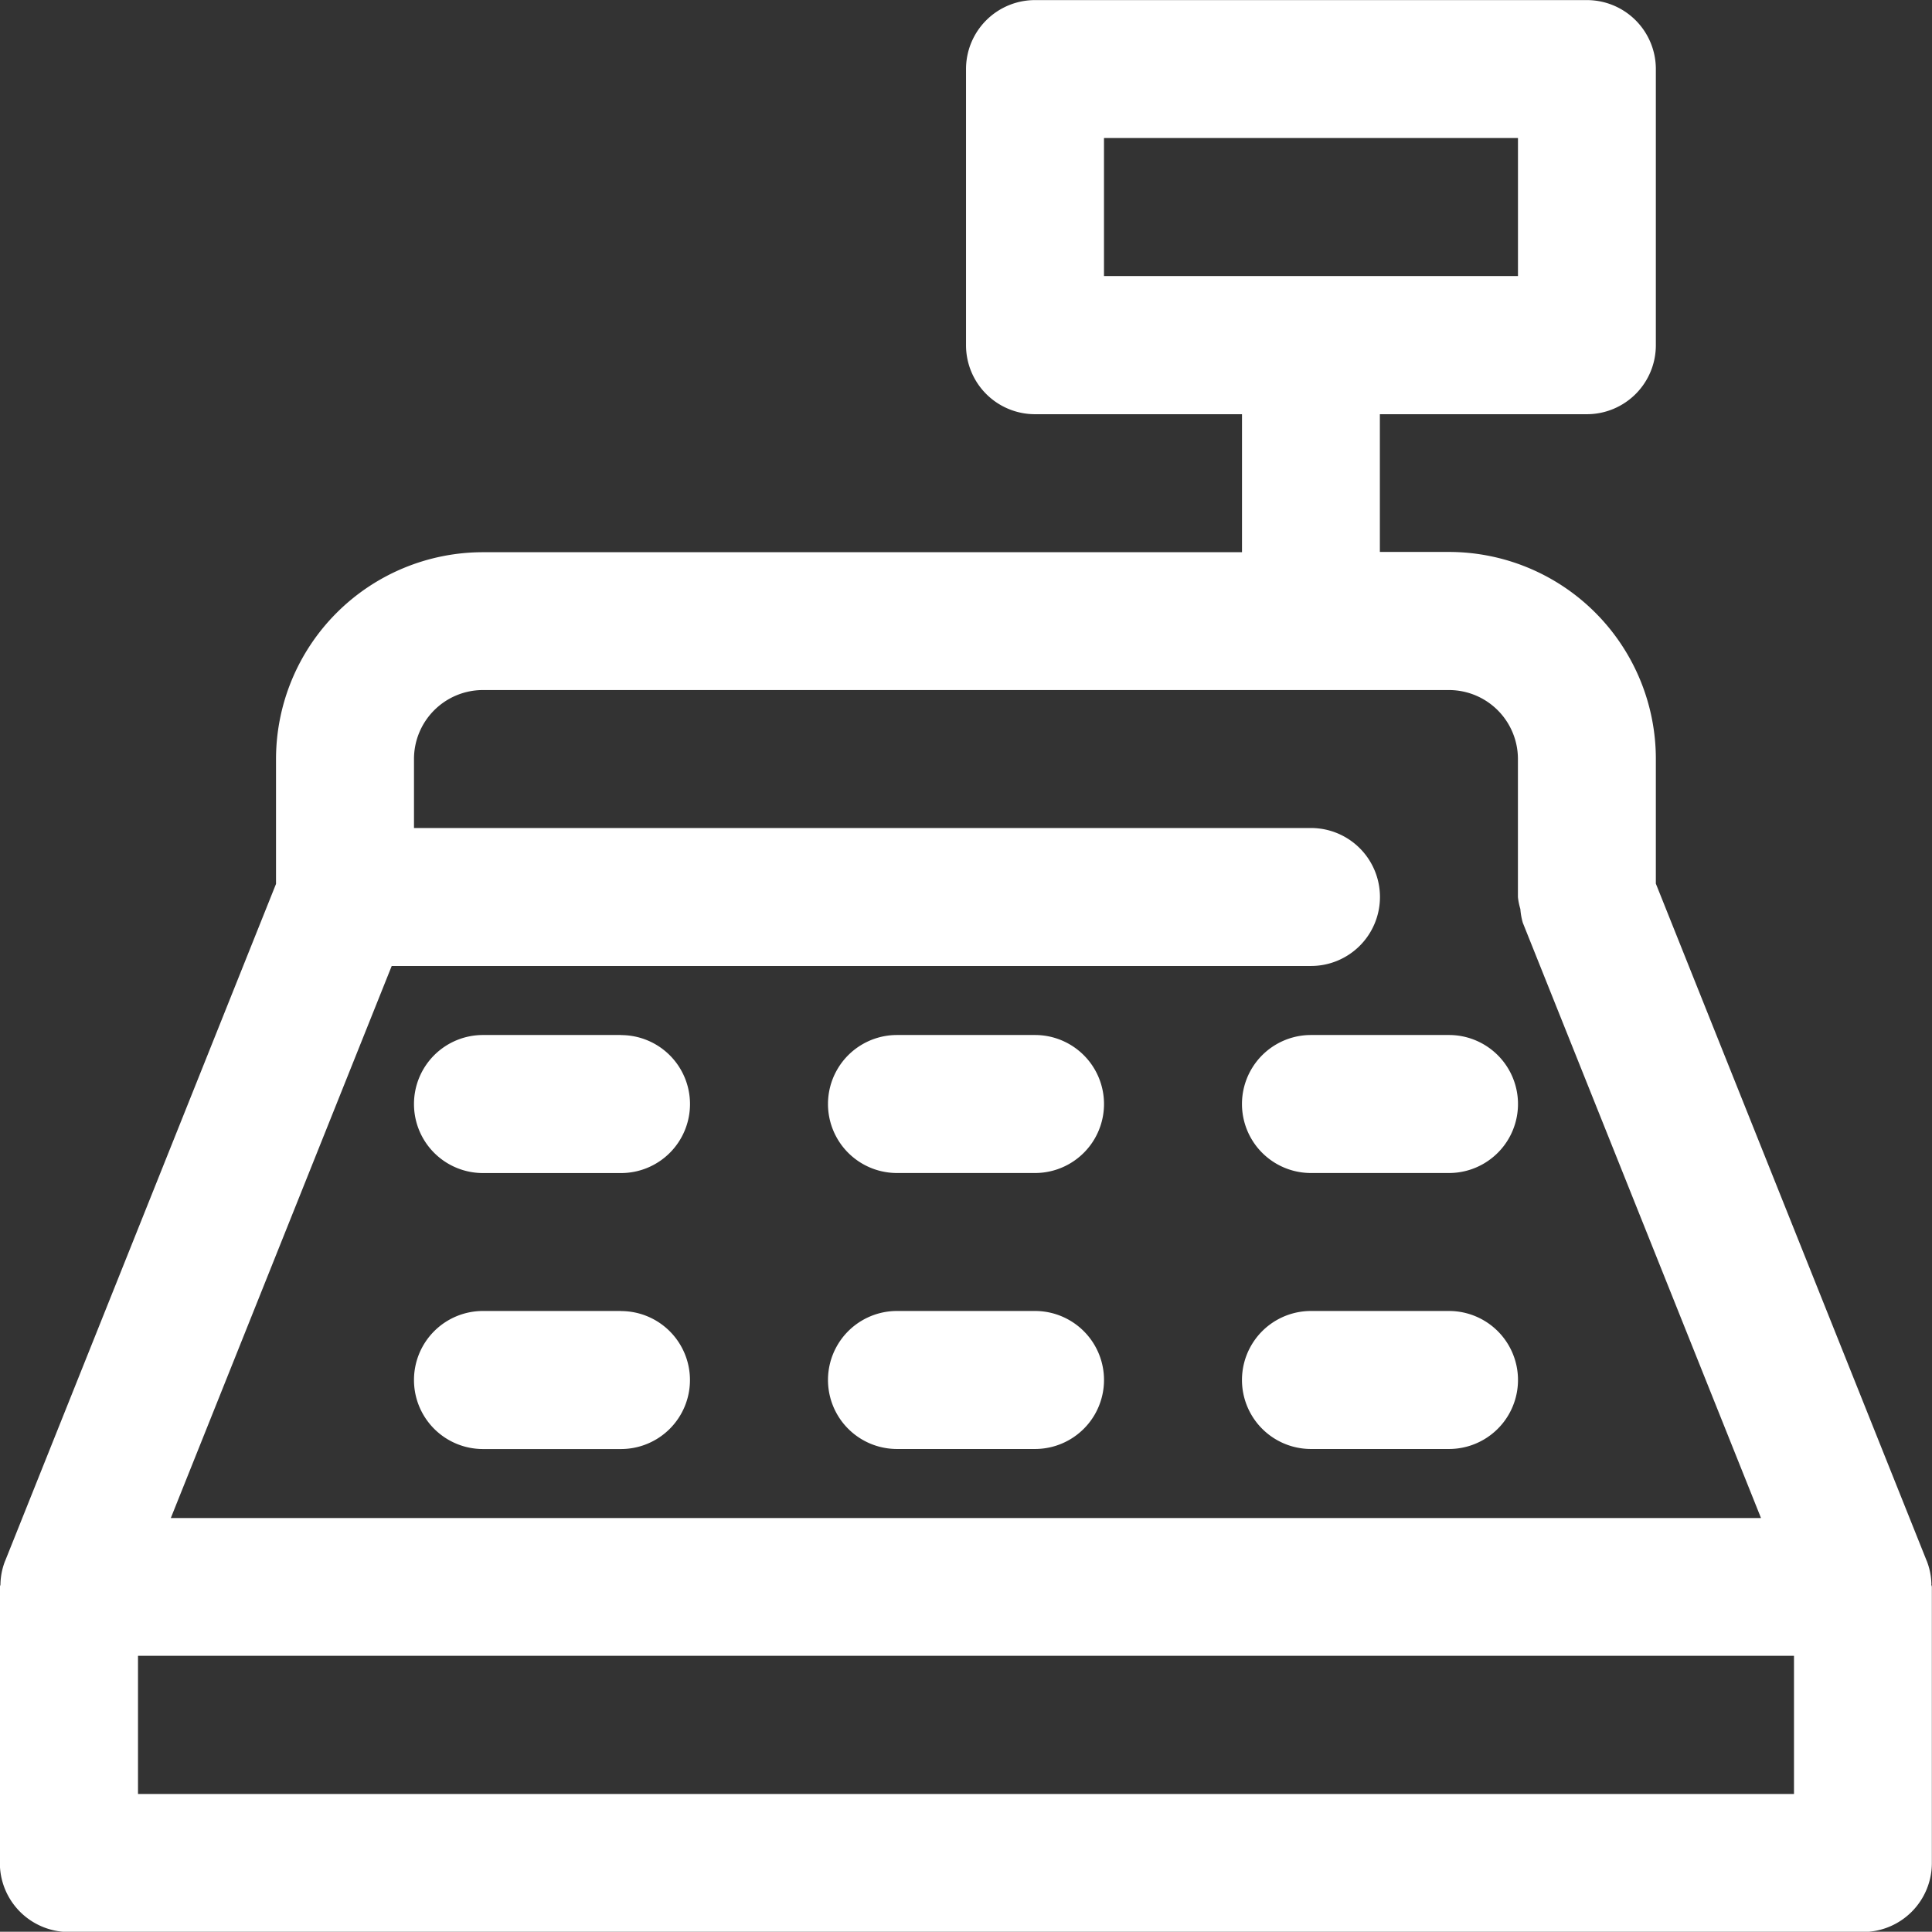
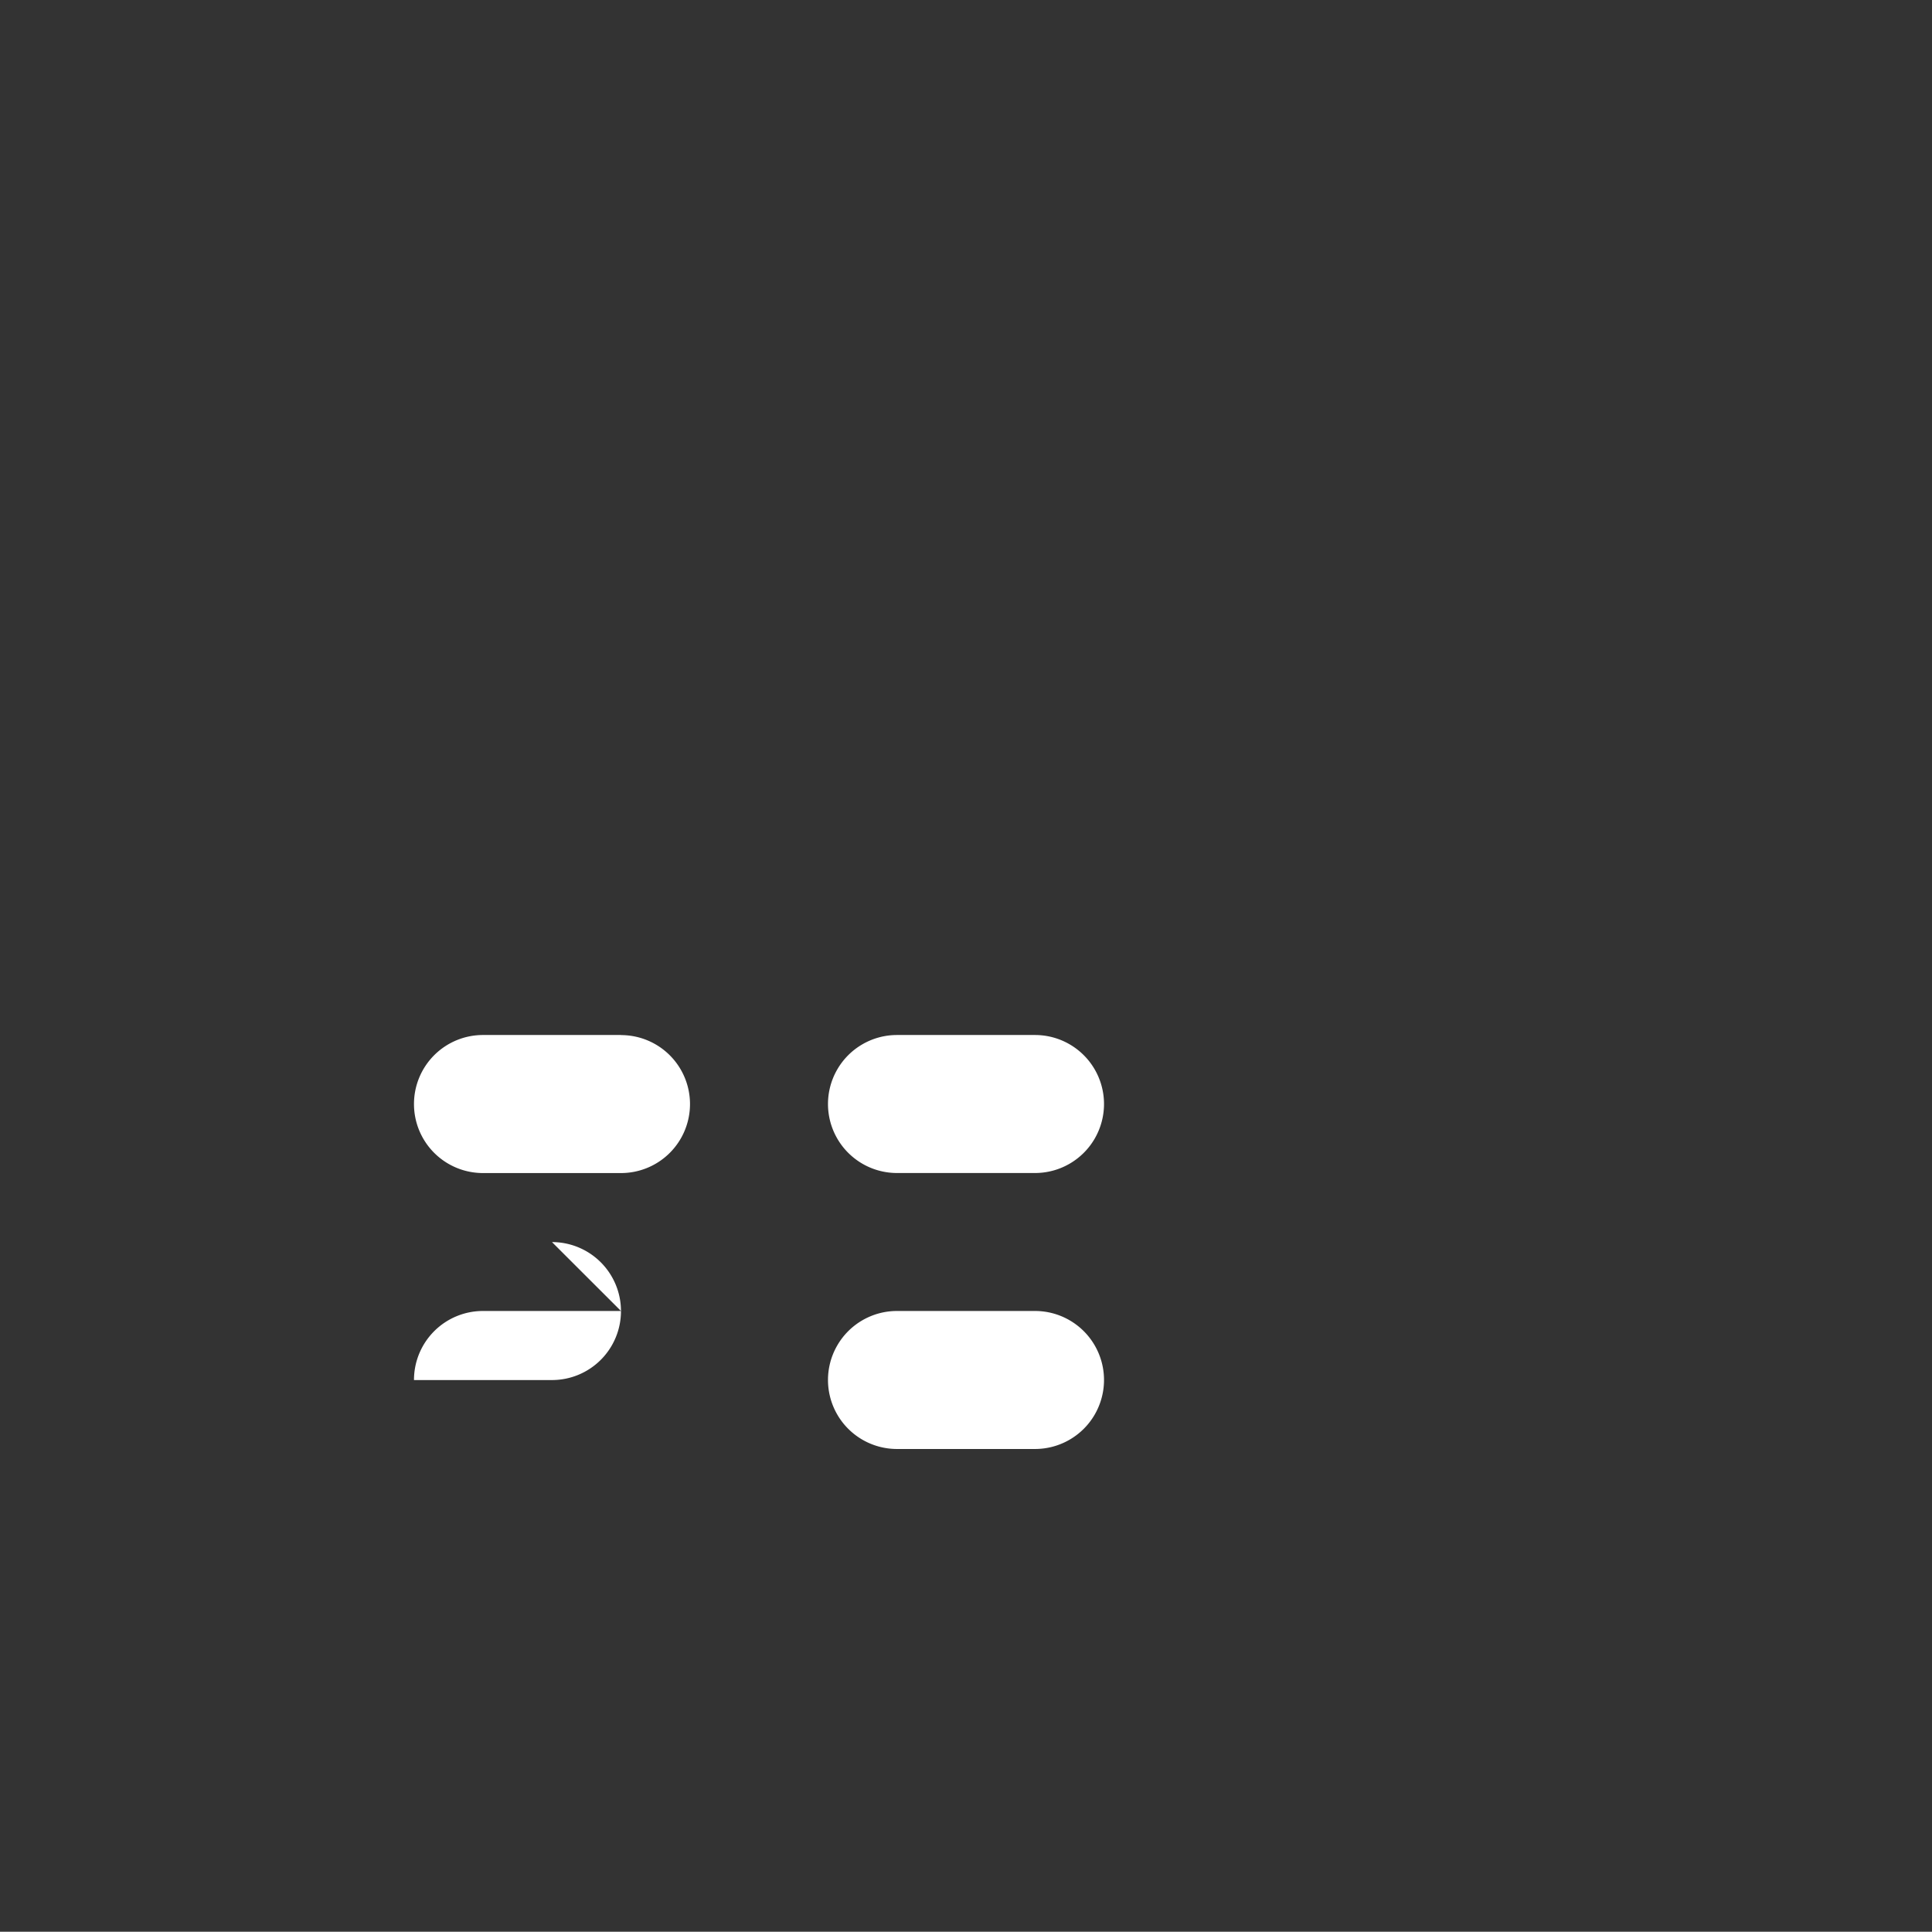
<svg xmlns="http://www.w3.org/2000/svg" width="43.103" height="43.097" viewBox="0 0 43.103 43.097">
  <rect x="0" y="0" width="43.103" height="43.097" fill="#333333" stroke="none" />
  <defs>
    <style>.a{fill:#fff;}</style>
  </defs>
  <g transform="translate(105 103.441)">
-     <path class="a" d="M-61.91-68.094a1.506,1.506,0,0,0-.1-.513l-.012-.028-6.036-15.092v-2.782a4.618,4.618,0,0,0-4.618-4.618h-1.539V-94.2h4.618a1.539,1.539,0,0,0,1.539-1.539V-101.9a1.539,1.539,0,0,0-1.539-1.539H-81.909a1.539,1.539,0,0,0-1.539,1.539v6.158A1.539,1.539,0,0,0-81.909-94.2h4.618v3.079H-94.224a4.618,4.618,0,0,0-4.618,4.618v2.782l-6.036,15.086-.012.028a1.5,1.5,0,0,0-.1.513c0,.022-.013.039-.013.059v6.158a1.539,1.539,0,0,0,1.539,1.539h40.024A1.539,1.539,0,0,0-61.9-61.884v-6.151c0-.02-.011-.037-.013-.059Zm-18.46-32.268h9.236v3.079H-80.37ZM-96.261-81.89h20.509a1.539,1.539,0,0,0,1.539-1.539,1.539,1.539,0,0,0-1.539-1.539H-95.764v-1.539a1.539,1.539,0,0,1,1.539-1.539h21.551a1.539,1.539,0,0,1,1.539,1.539v3.079a1.414,1.414,0,0,0,.054.266,1.487,1.487,0,0,0,.055.308l5.314,13.28h-35.477Zm31.285,18.473h-36.945V-66.5h36.945Zm0,0" transform="translate(0)" />
    <path class="a" d="M-28.382,76.559h-3.079A1.539,1.539,0,0,0-33,78.1a1.539,1.539,0,0,0,1.539,1.539h3.079A1.539,1.539,0,0,0-26.842,78.1a1.539,1.539,0,0,0-1.539-1.539Zm0,0" transform="translate(-62.764 -156.909)" />
    <path class="a" d="M43.618,76.559H40.539a1.539,1.539,0,0,0,0,3.079h3.079a1.539,1.539,0,1,0,0-3.079Zm0,0" transform="translate(-125.527 -156.909)" />
-     <path class="a" d="M115.618,76.559h-3.079a1.539,1.539,0,0,0,0,3.079h3.079a1.539,1.539,0,1,0,0-3.079Zm0,0" transform="translate(-188.291 -156.909)" />
-     <path class="a" d="M-28.382,124.559h-3.079A1.539,1.539,0,0,0-33,126.1a1.539,1.539,0,0,0,1.539,1.539h3.079a1.539,1.539,0,0,0,1.539-1.539,1.539,1.539,0,0,0-1.539-1.539Zm0,0" transform="translate(-62.764 -198.752)" />
+     <path class="a" d="M-28.382,124.559h-3.079A1.539,1.539,0,0,0-33,126.1h3.079a1.539,1.539,0,0,0,1.539-1.539,1.539,1.539,0,0,0-1.539-1.539Zm0,0" transform="translate(-62.764 -198.752)" />
    <path class="a" d="M43.618,124.559H40.539a1.539,1.539,0,1,0,0,3.079h3.079a1.539,1.539,0,1,0,0-3.079Zm0,0" transform="translate(-125.527 -198.752)" />
-     <path class="a" d="M115.618,124.559h-3.079a1.539,1.539,0,1,0,0,3.079h3.079a1.539,1.539,0,1,0,0-3.079Zm0,0" transform="translate(-188.291 -198.752)" />
  </g>
</svg>